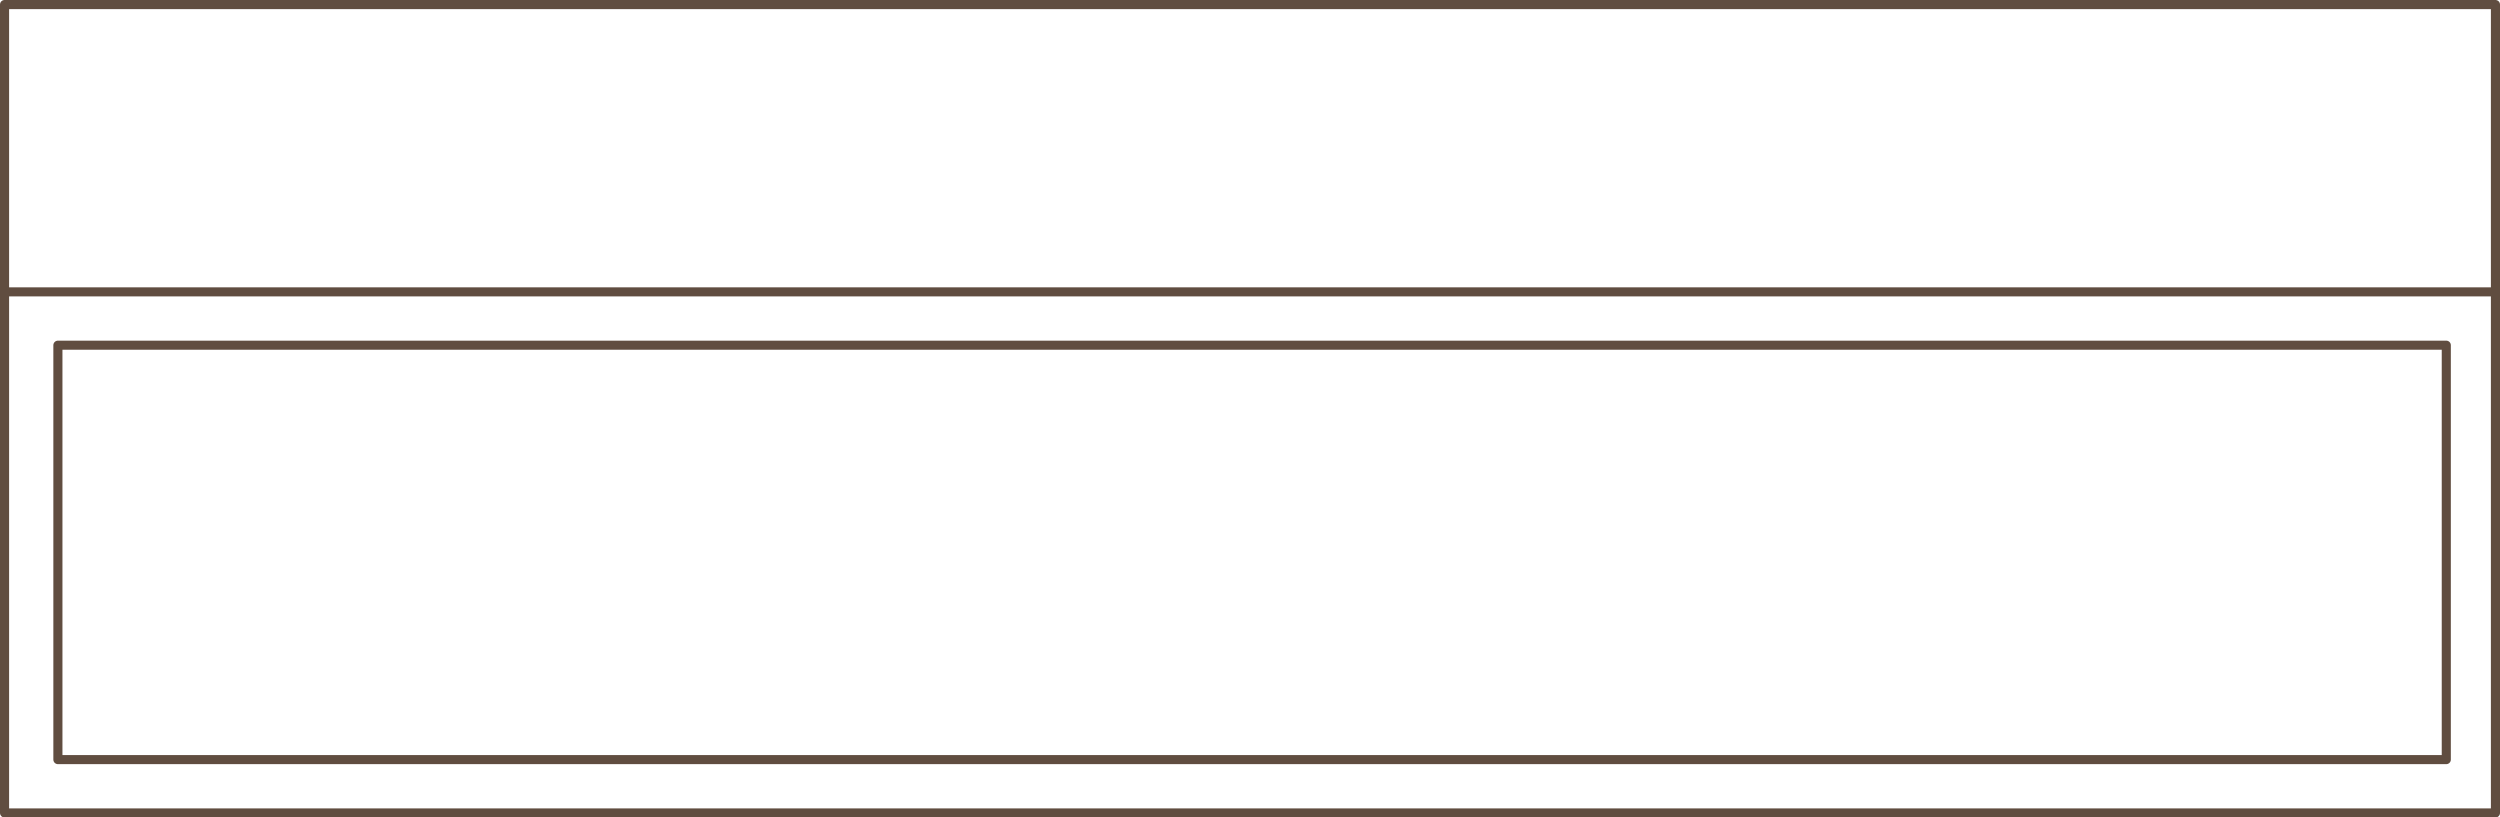
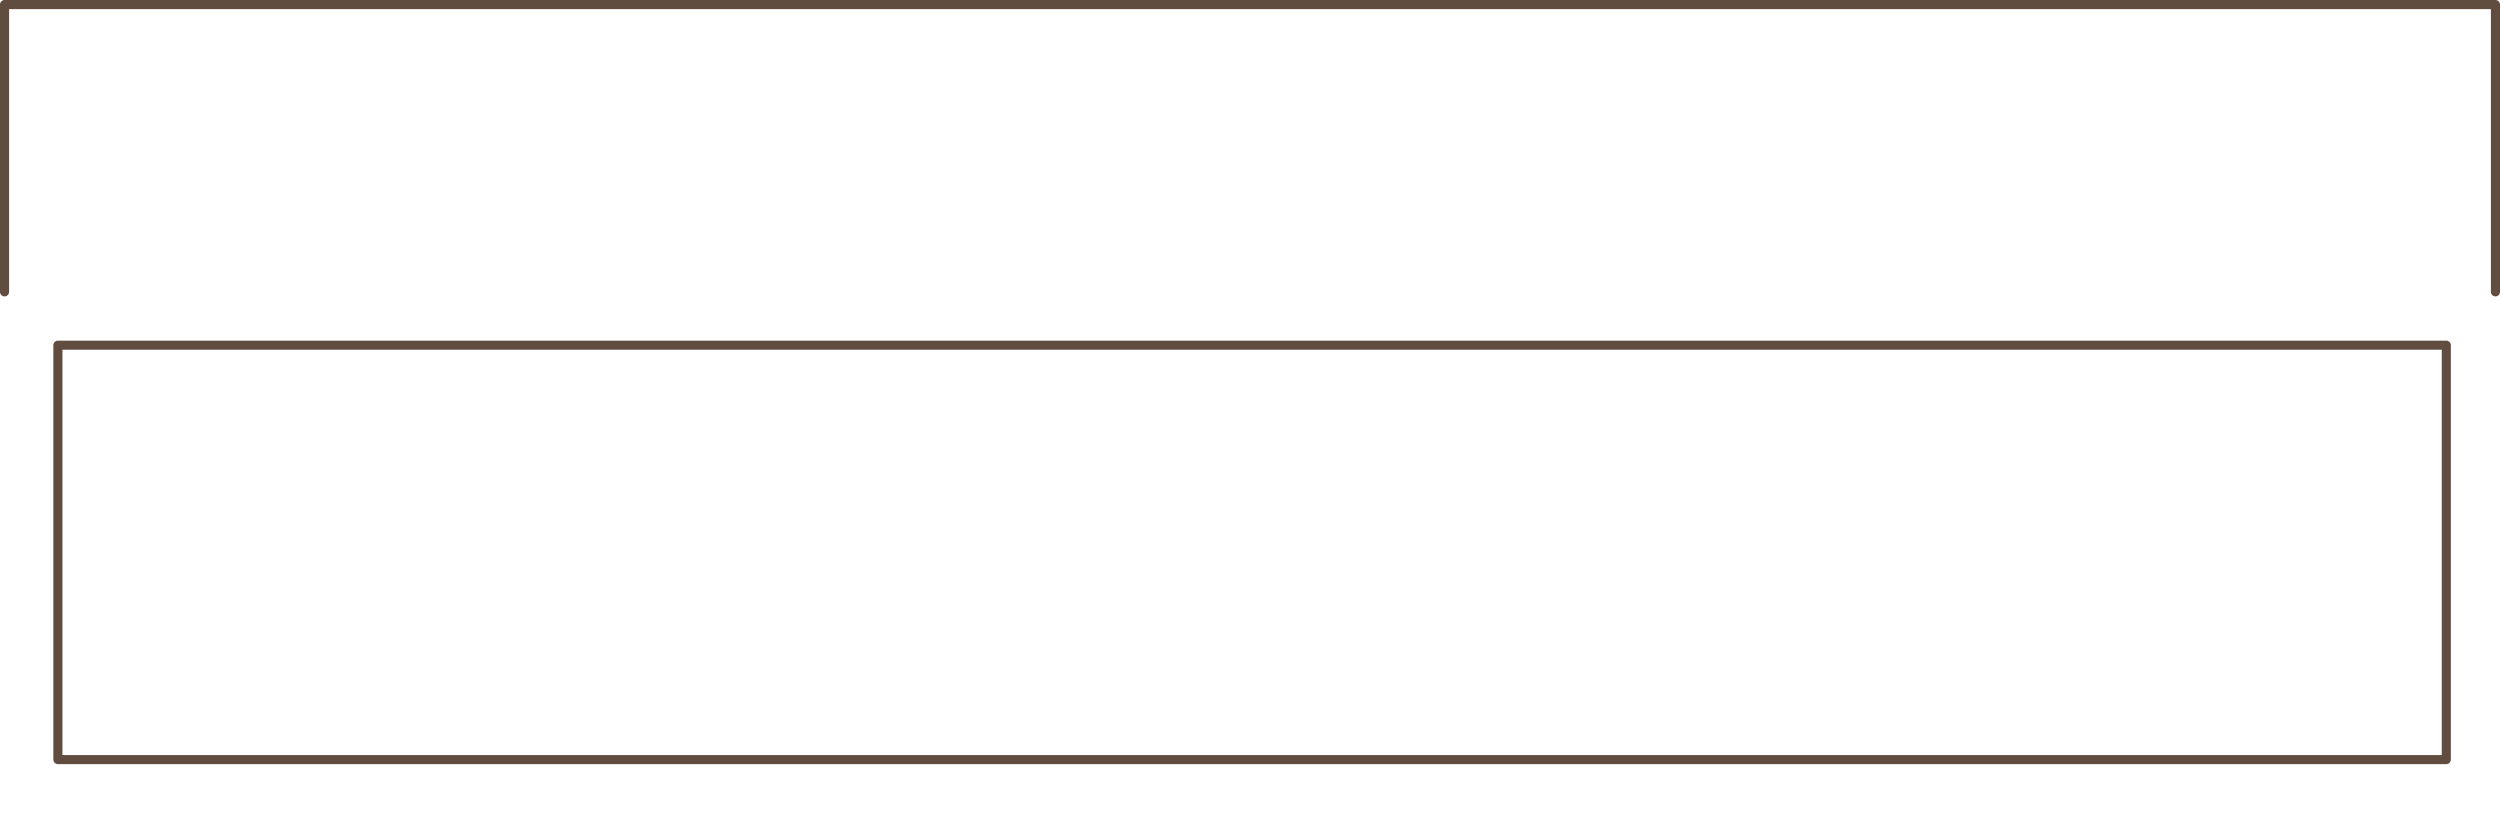
<svg xmlns="http://www.w3.org/2000/svg" id="Layer_2" viewBox="0 0 137.31 44.9">
  <defs>
    <style>.cls-1{fill:none;stroke:#604d40;stroke-linecap:round;stroke-linejoin:round;stroke-width:.5px}</style>
  </defs>
  <g id="Layer_1-2" data-name="Layer_1">
-     <path d="M.25 44.65h136.81V16.03H.25v28.62" class="cls-1" />
    <path d="M3.18 41.72h131.18V18.96H3.18v22.76M.25 16.03V.25h136.81v15.78" class="cls-1" />
  </g>
</svg>